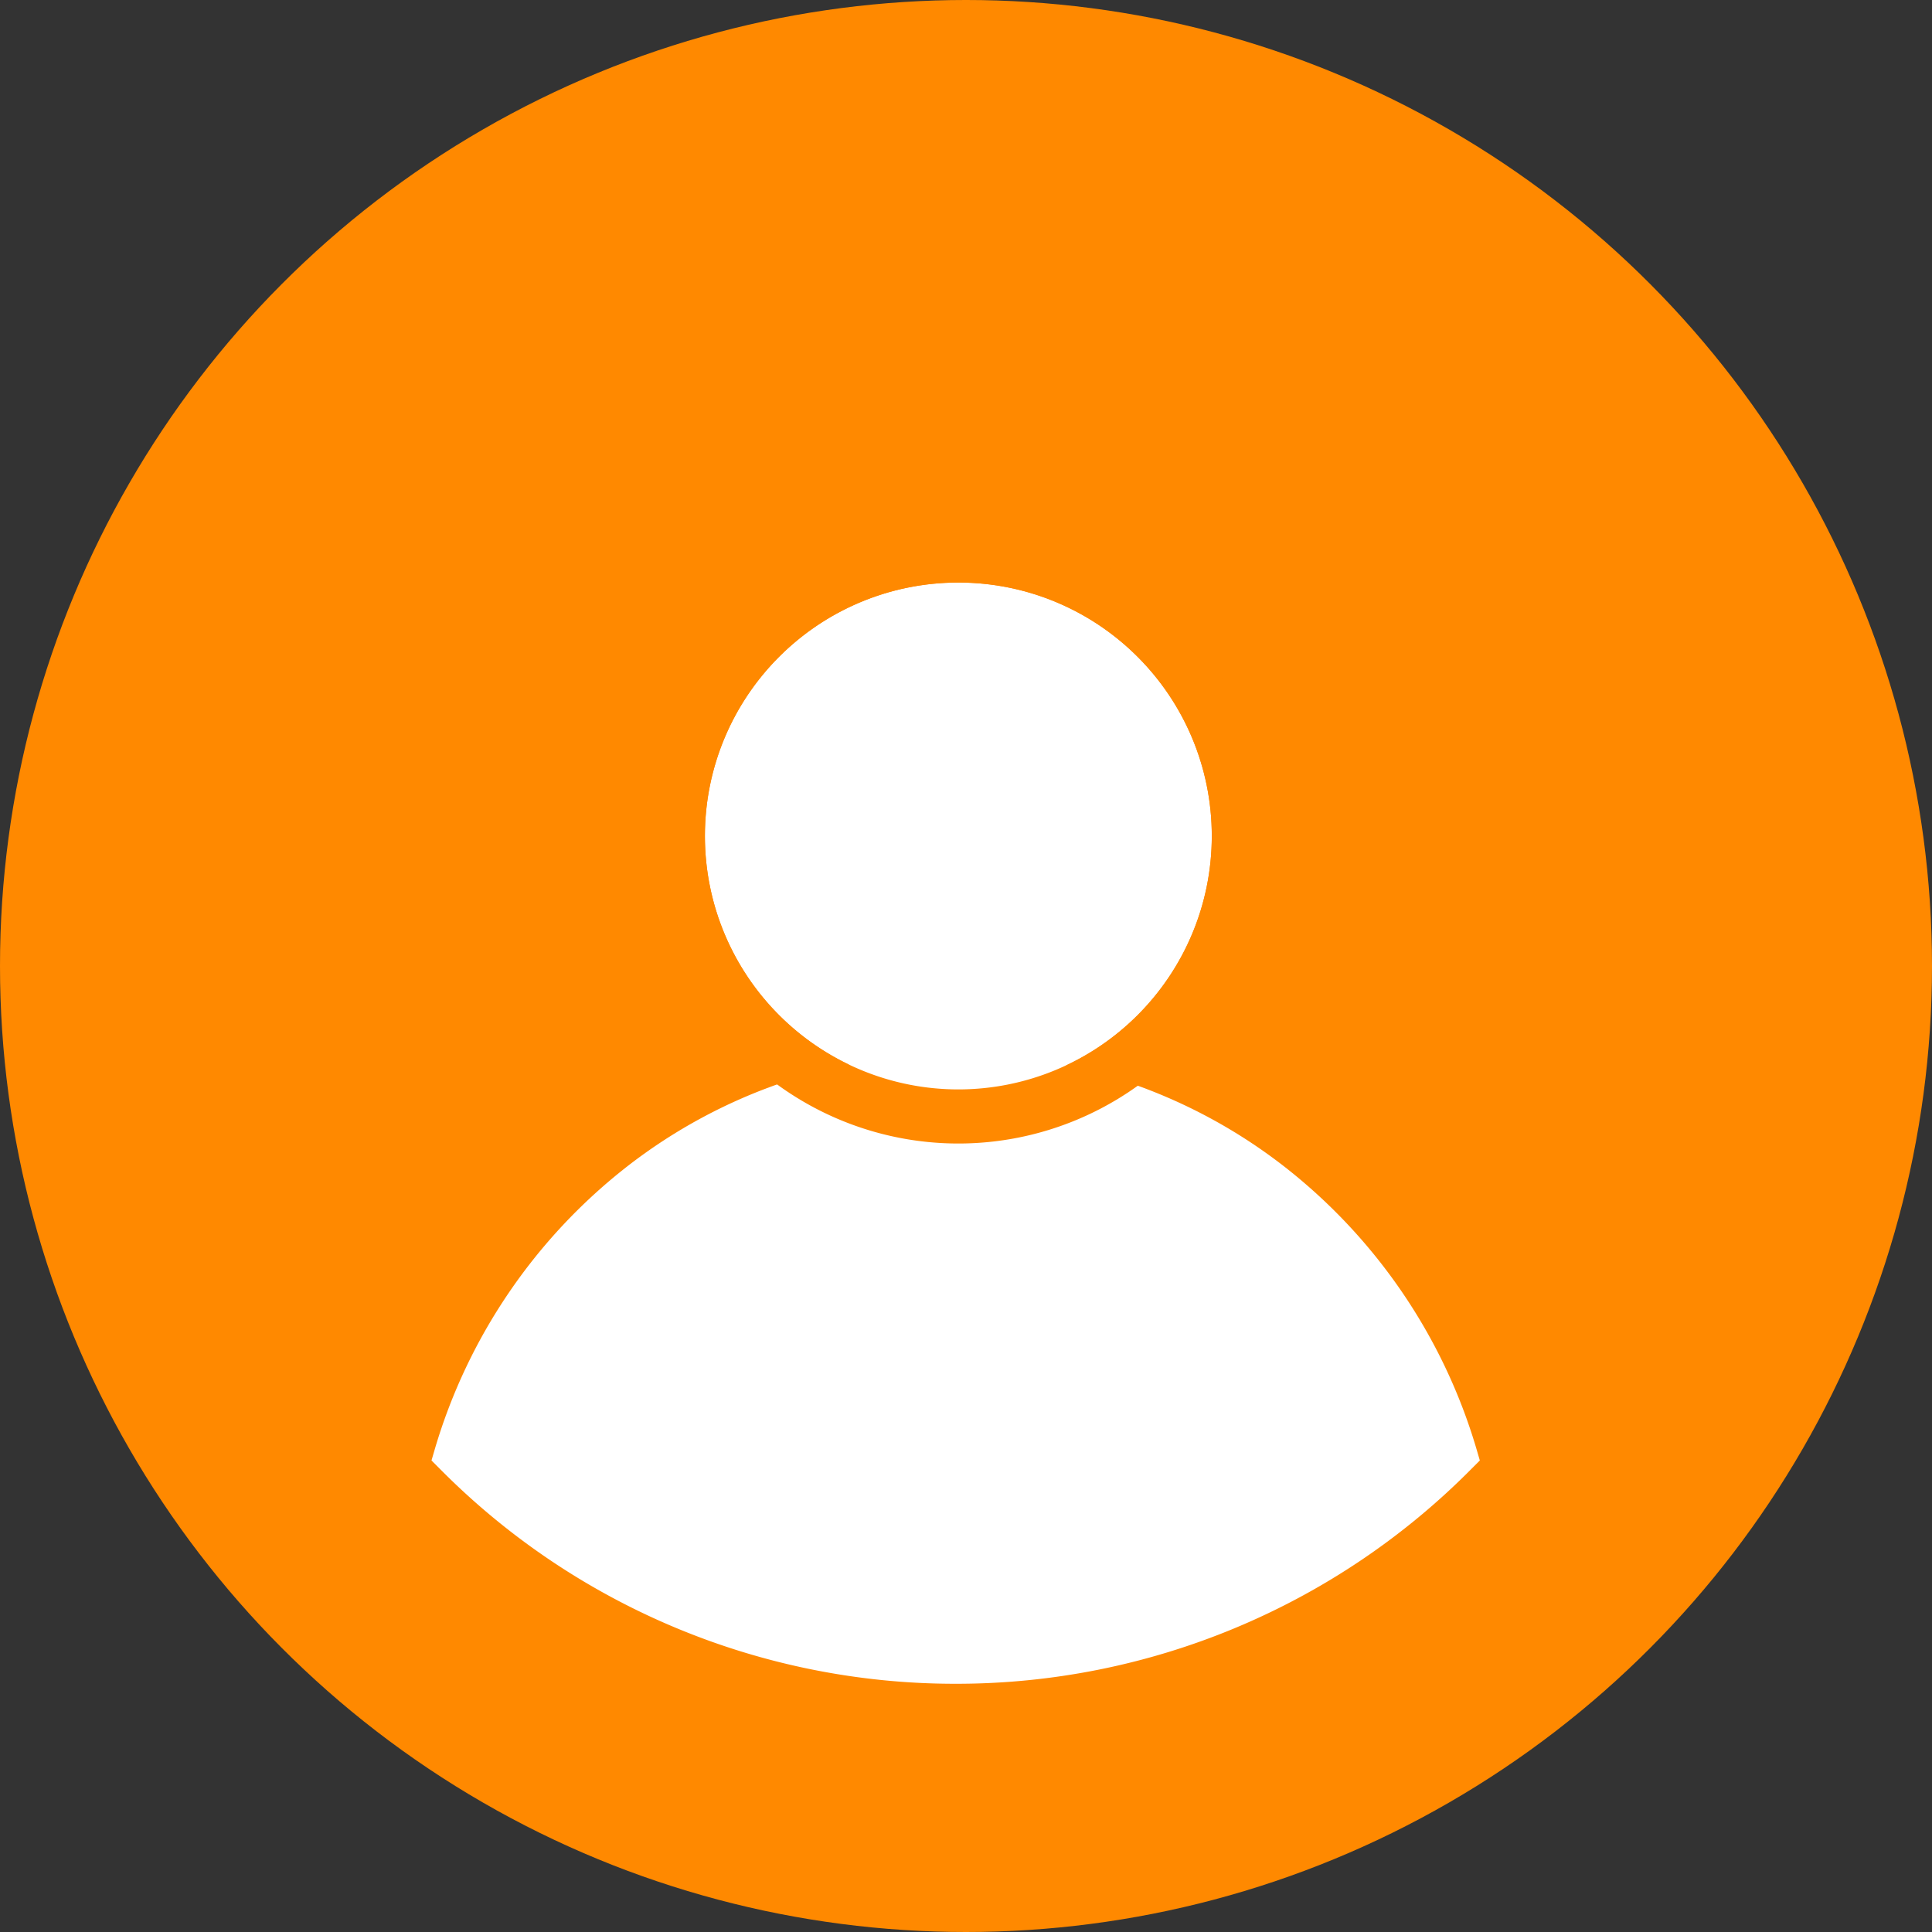
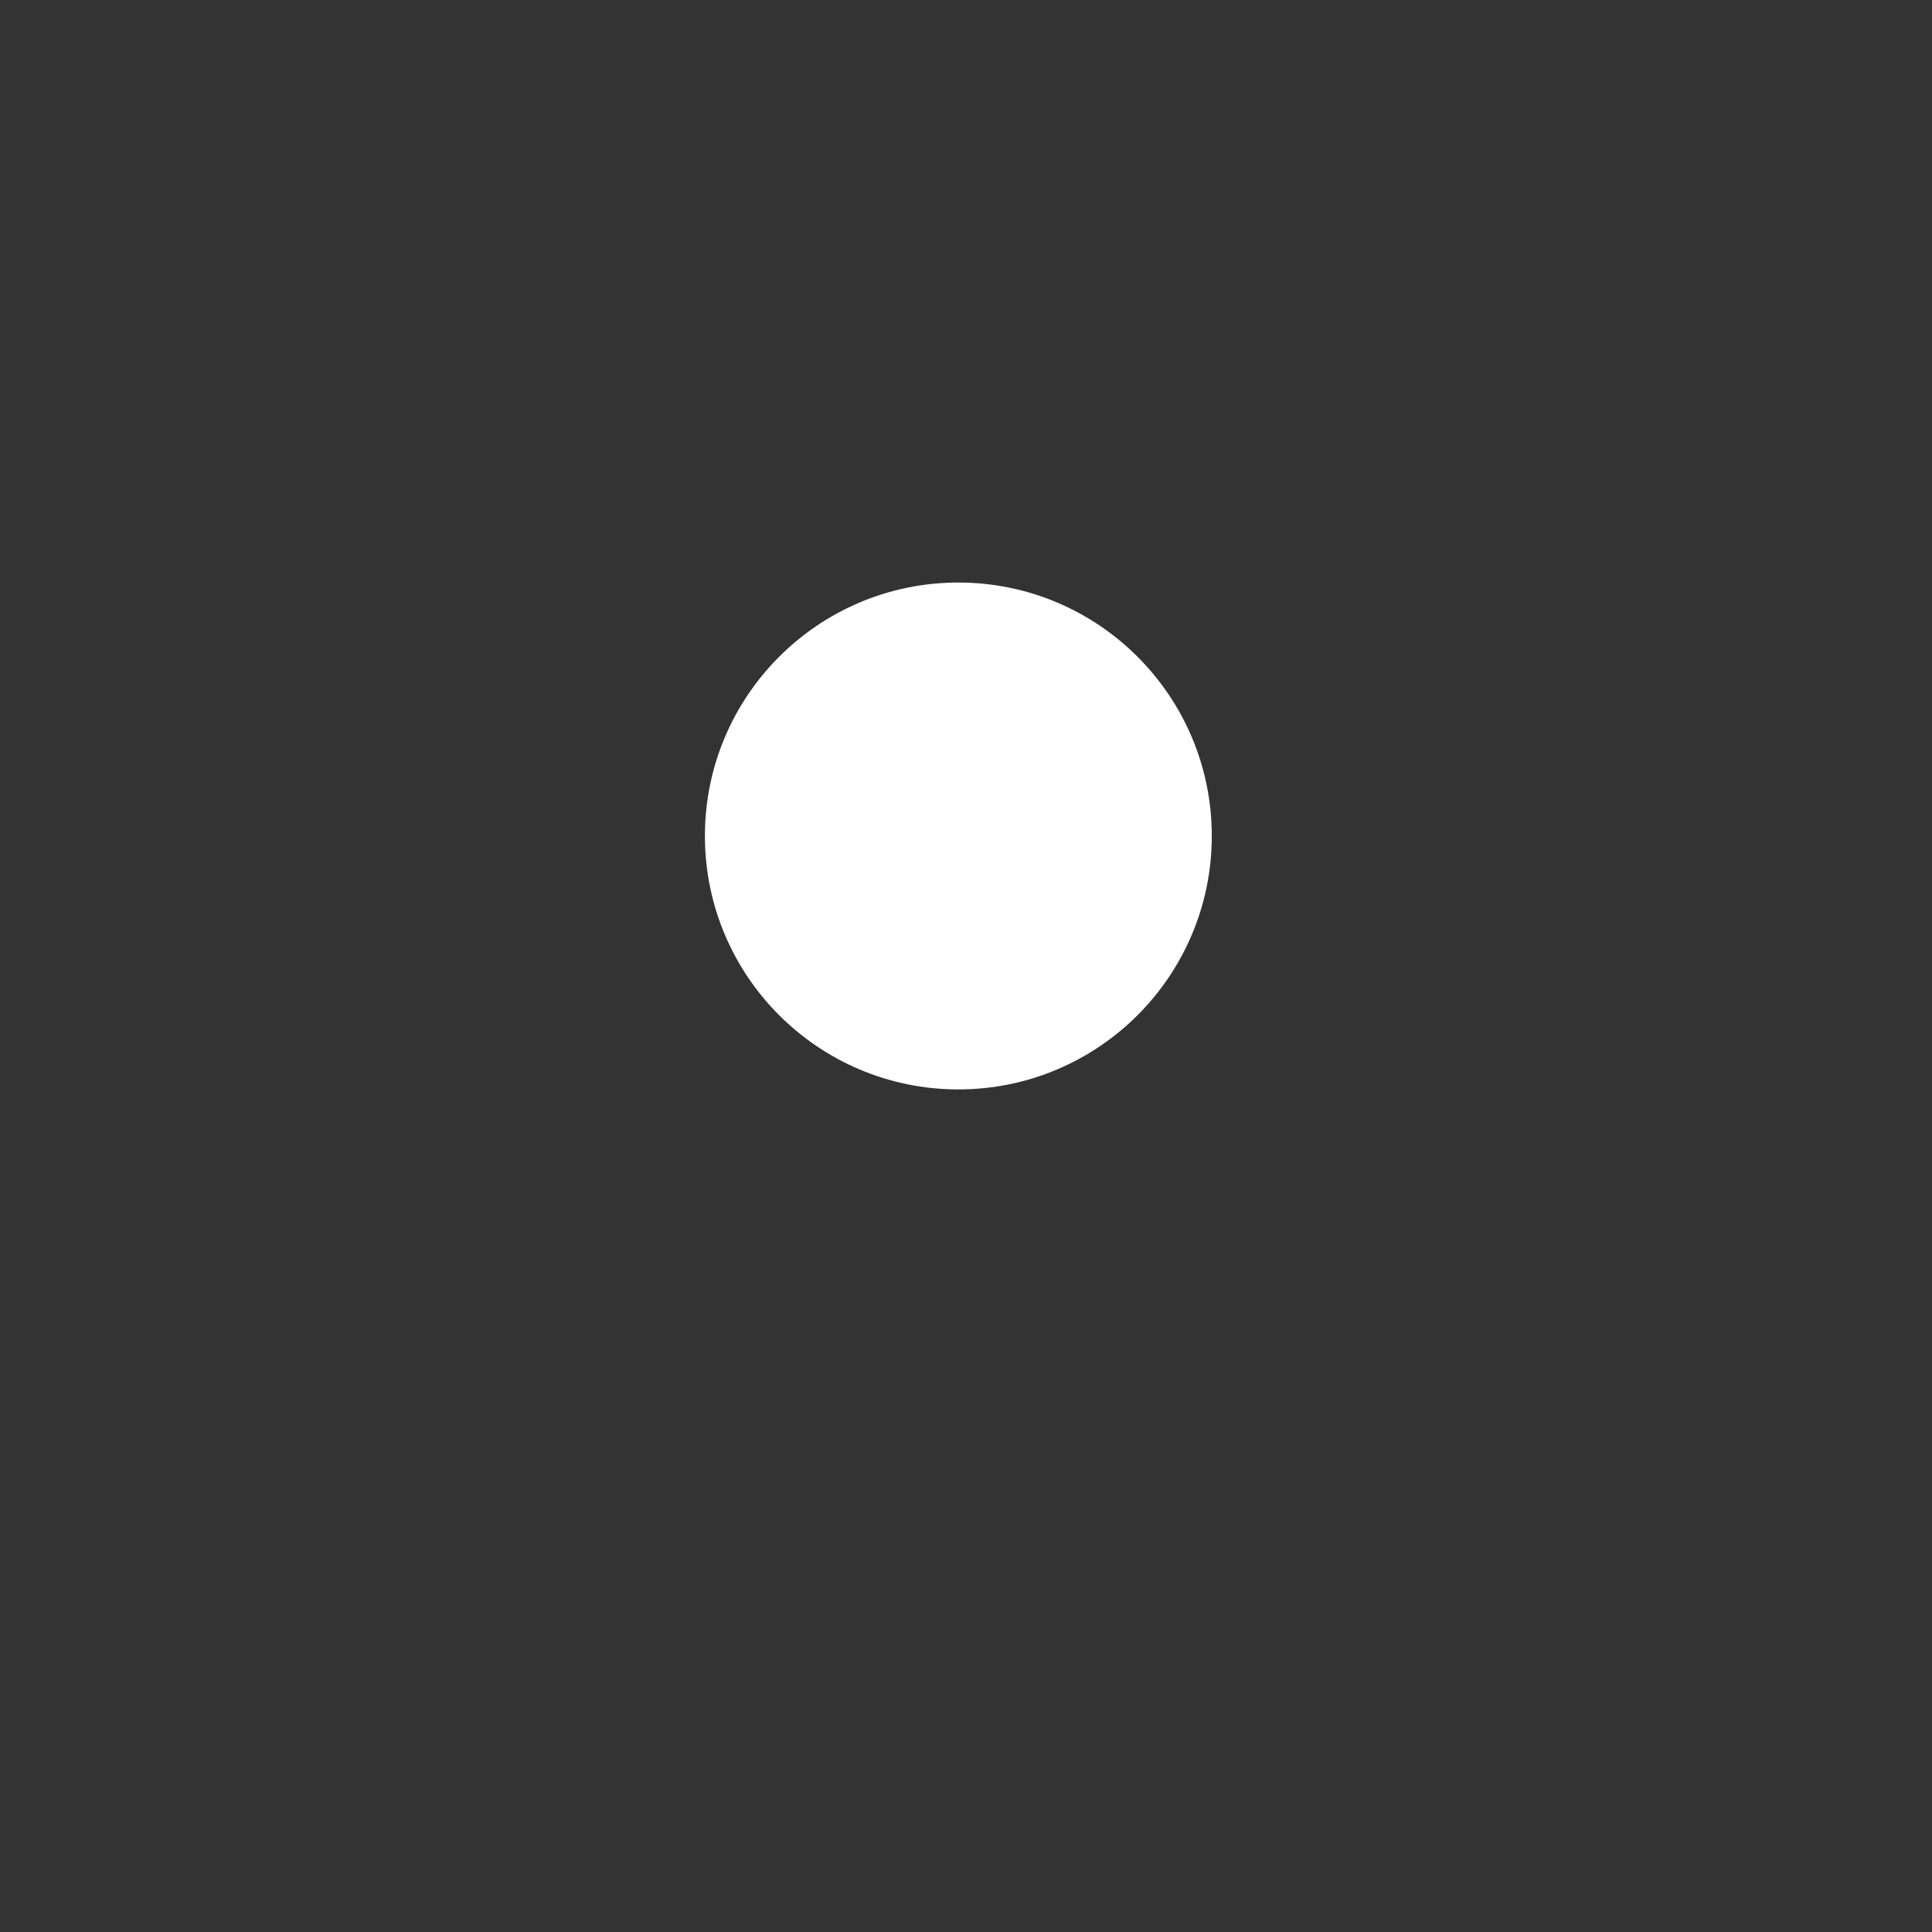
<svg xmlns="http://www.w3.org/2000/svg" width="50" height="50" viewBox="0 0 50 50">
  <rect x="0" y="0" width="50" height="50" fill="#333333" stroke="none" />
  <g id="Group_63213" data-name="Group 63213" transform="translate(-9709 -3509)">
-     <circle id="Ellipse_3049" data-name="Ellipse 3049" cx="25" cy="25" r="25" transform="translate(9709 3509)" fill="#ff8900" />
    <g id="Group_57204" data-name="Group 57204" transform="translate(9716.81 3516.768)">
      <g id="Group_57203" data-name="Group 57203" transform="translate(3.92 7.308)">
-         <path id="Intersection_1" data-name="Intersection 1" d="M0,9.882A13.61,13.61,0,0,1,13,0,13.609,13.609,0,0,1,26,9.882a18.308,18.308,0,0,1-13,5.424A18.313,18.313,0,0,1,0,9.882Z" transform="translate(0 12.695)" fill="#fff" />
-         <path id="Intersection_1_-_Outline" data-name="Intersection 1 - Outline" d="M13,15.805A18.763,18.763,0,0,1-.354,10.235l-.209-.209.083-.284a14.463,14.463,0,0,1,5-7.34,13.849,13.849,0,0,1,16.965,0,14.463,14.463,0,0,1,5,7.34l.083.284-.209.209A18.758,18.758,0,0,1,13,15.805ZM.566,9.738A17.757,17.757,0,0,0,13,14.805,17.753,17.753,0,0,0,25.434,9.738a13.457,13.457,0,0,0-4.562-6.545,12.849,12.849,0,0,0-15.743,0A13.457,13.457,0,0,0,.566,9.738Z" transform="translate(0 12.695)" fill="#fff" />
        <circle id="Ellipse_2911" data-name="Ellipse 2911" cx="6.559" cy="6.559" r="6.559" transform="translate(6.513)" fill="#fff" />
-         <path id="Ellipse_2911_-_Outline" data-name="Ellipse 2911 - Outline" d="M6.559,0a6.559,6.559,0,1,0,6.559,6.559A6.559,6.559,0,0,0,6.559,0m0-1.4A7.959,7.959,0,1,1-1.4,6.559,7.968,7.968,0,0,1,6.559-1.4Z" transform="translate(6.513)" fill="#ff8900" />
      </g>
    </g>
  </g>
</svg>